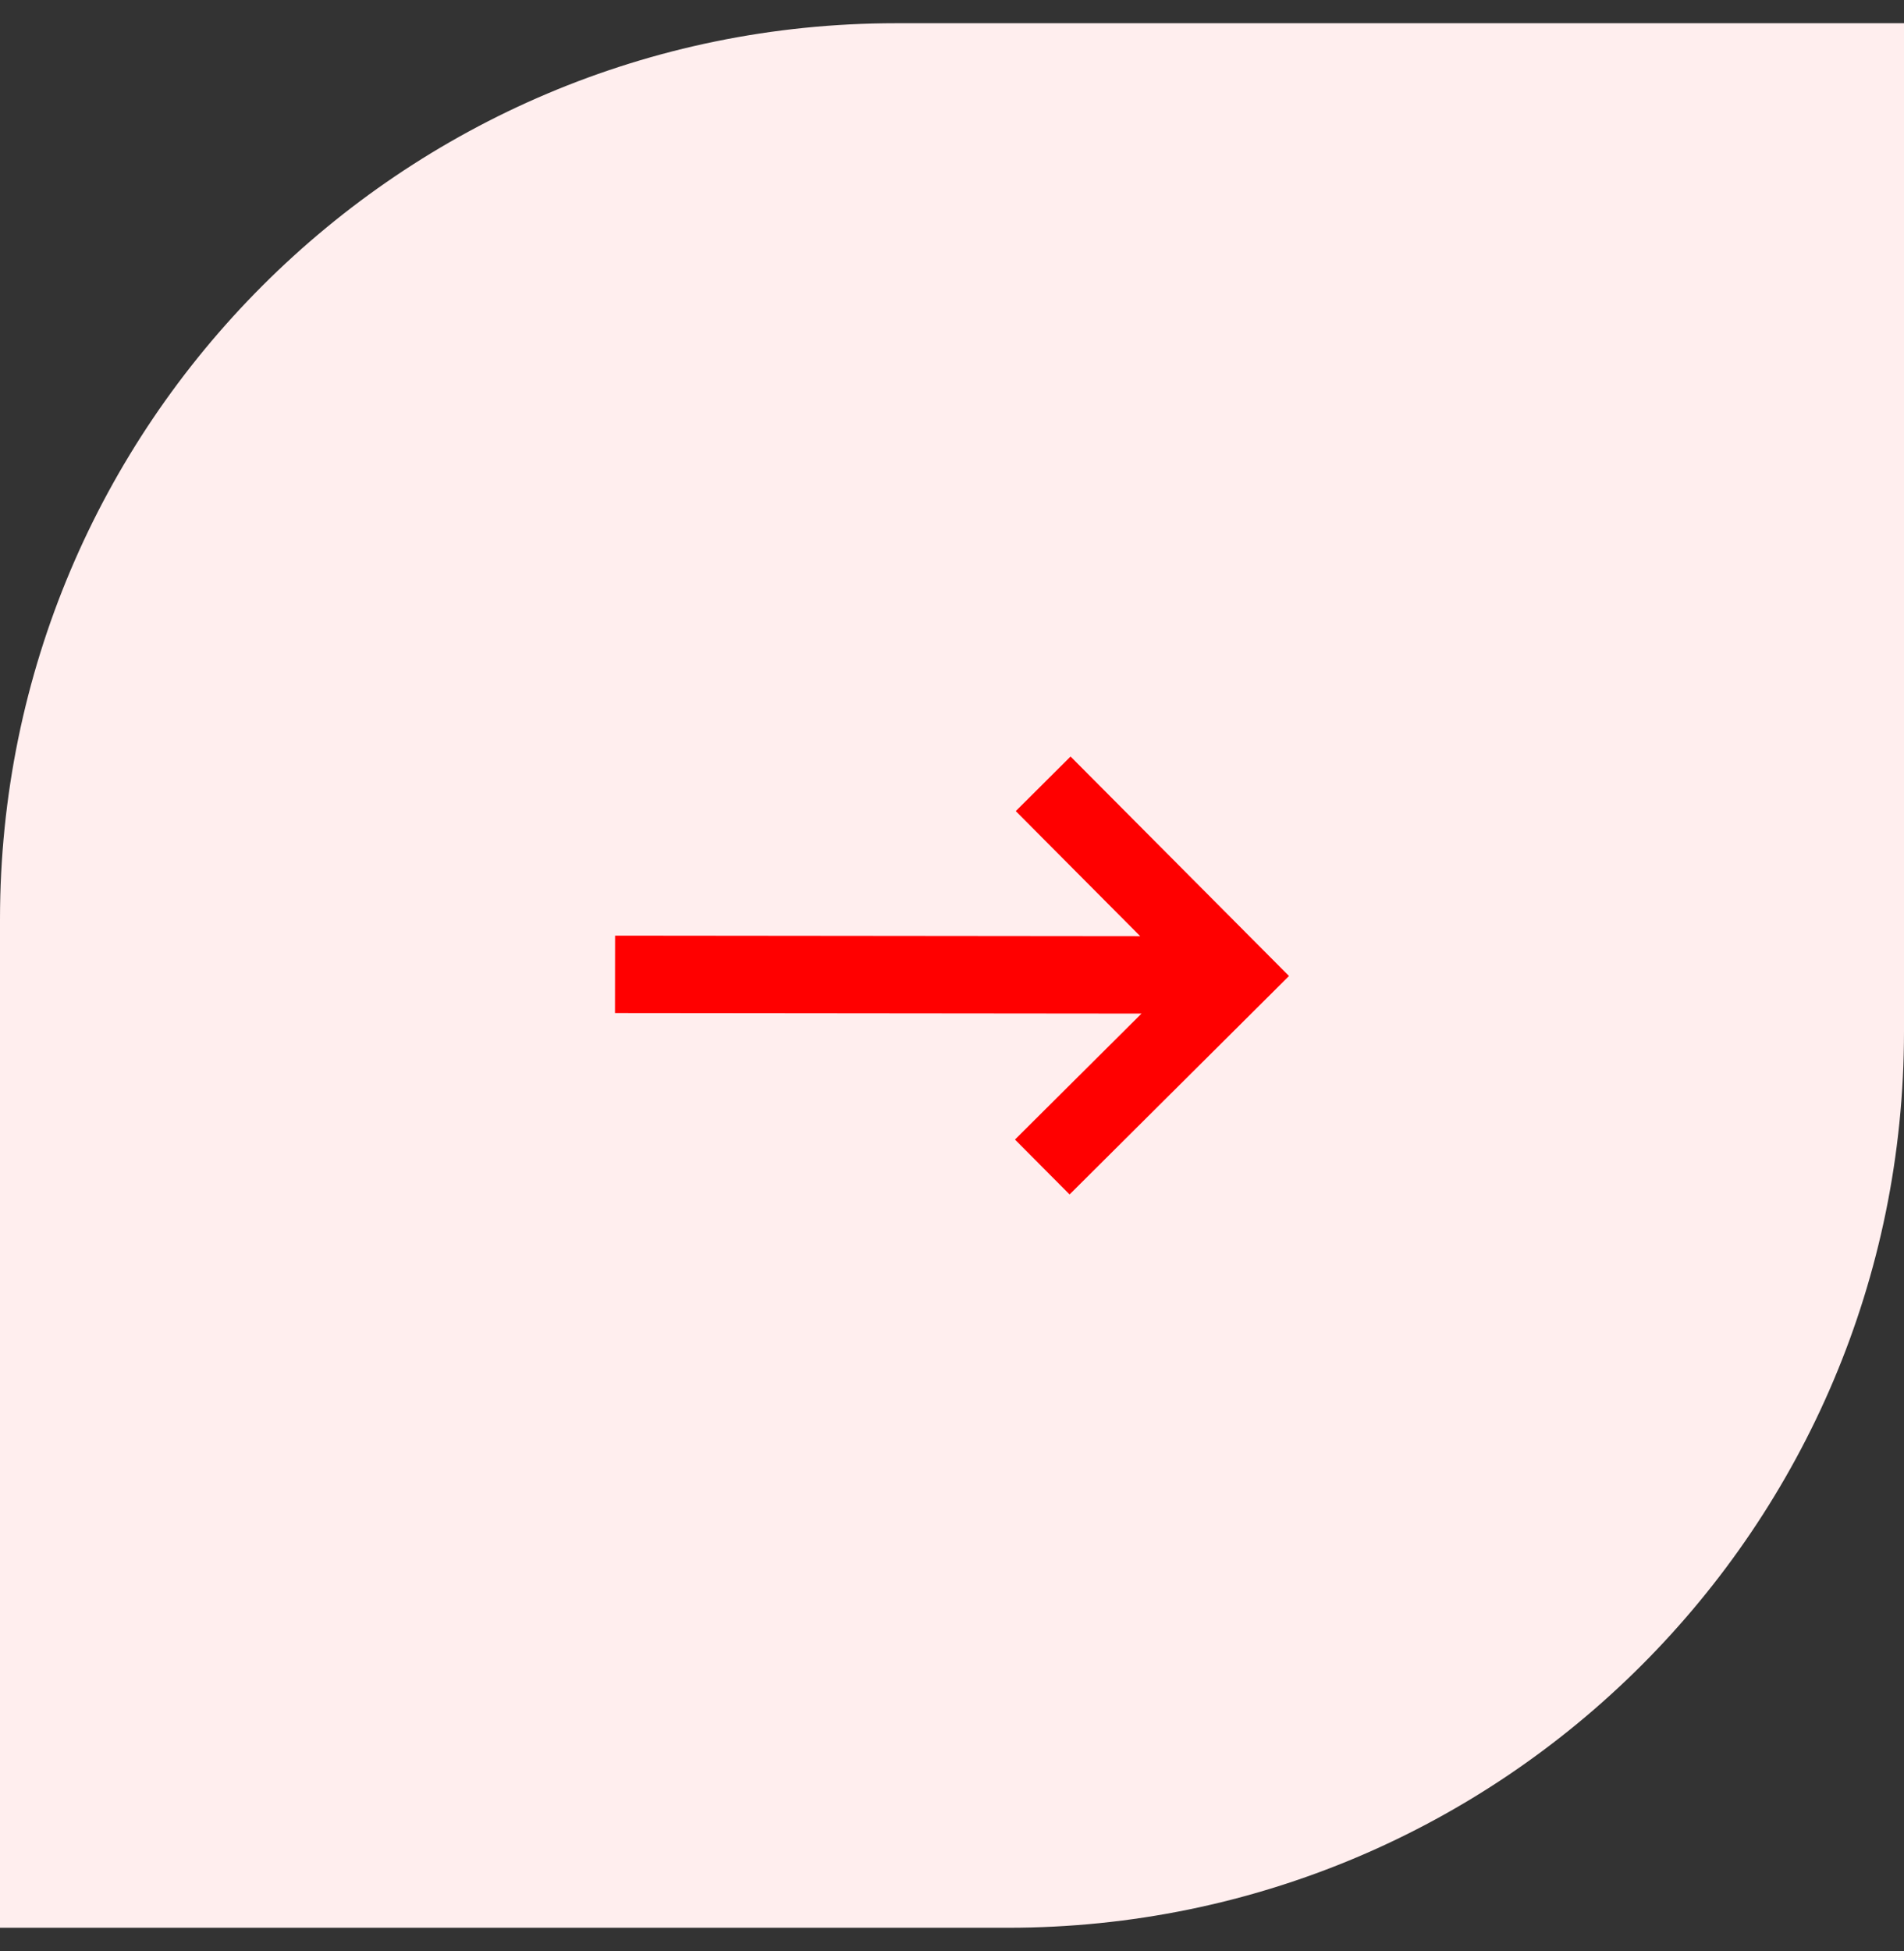
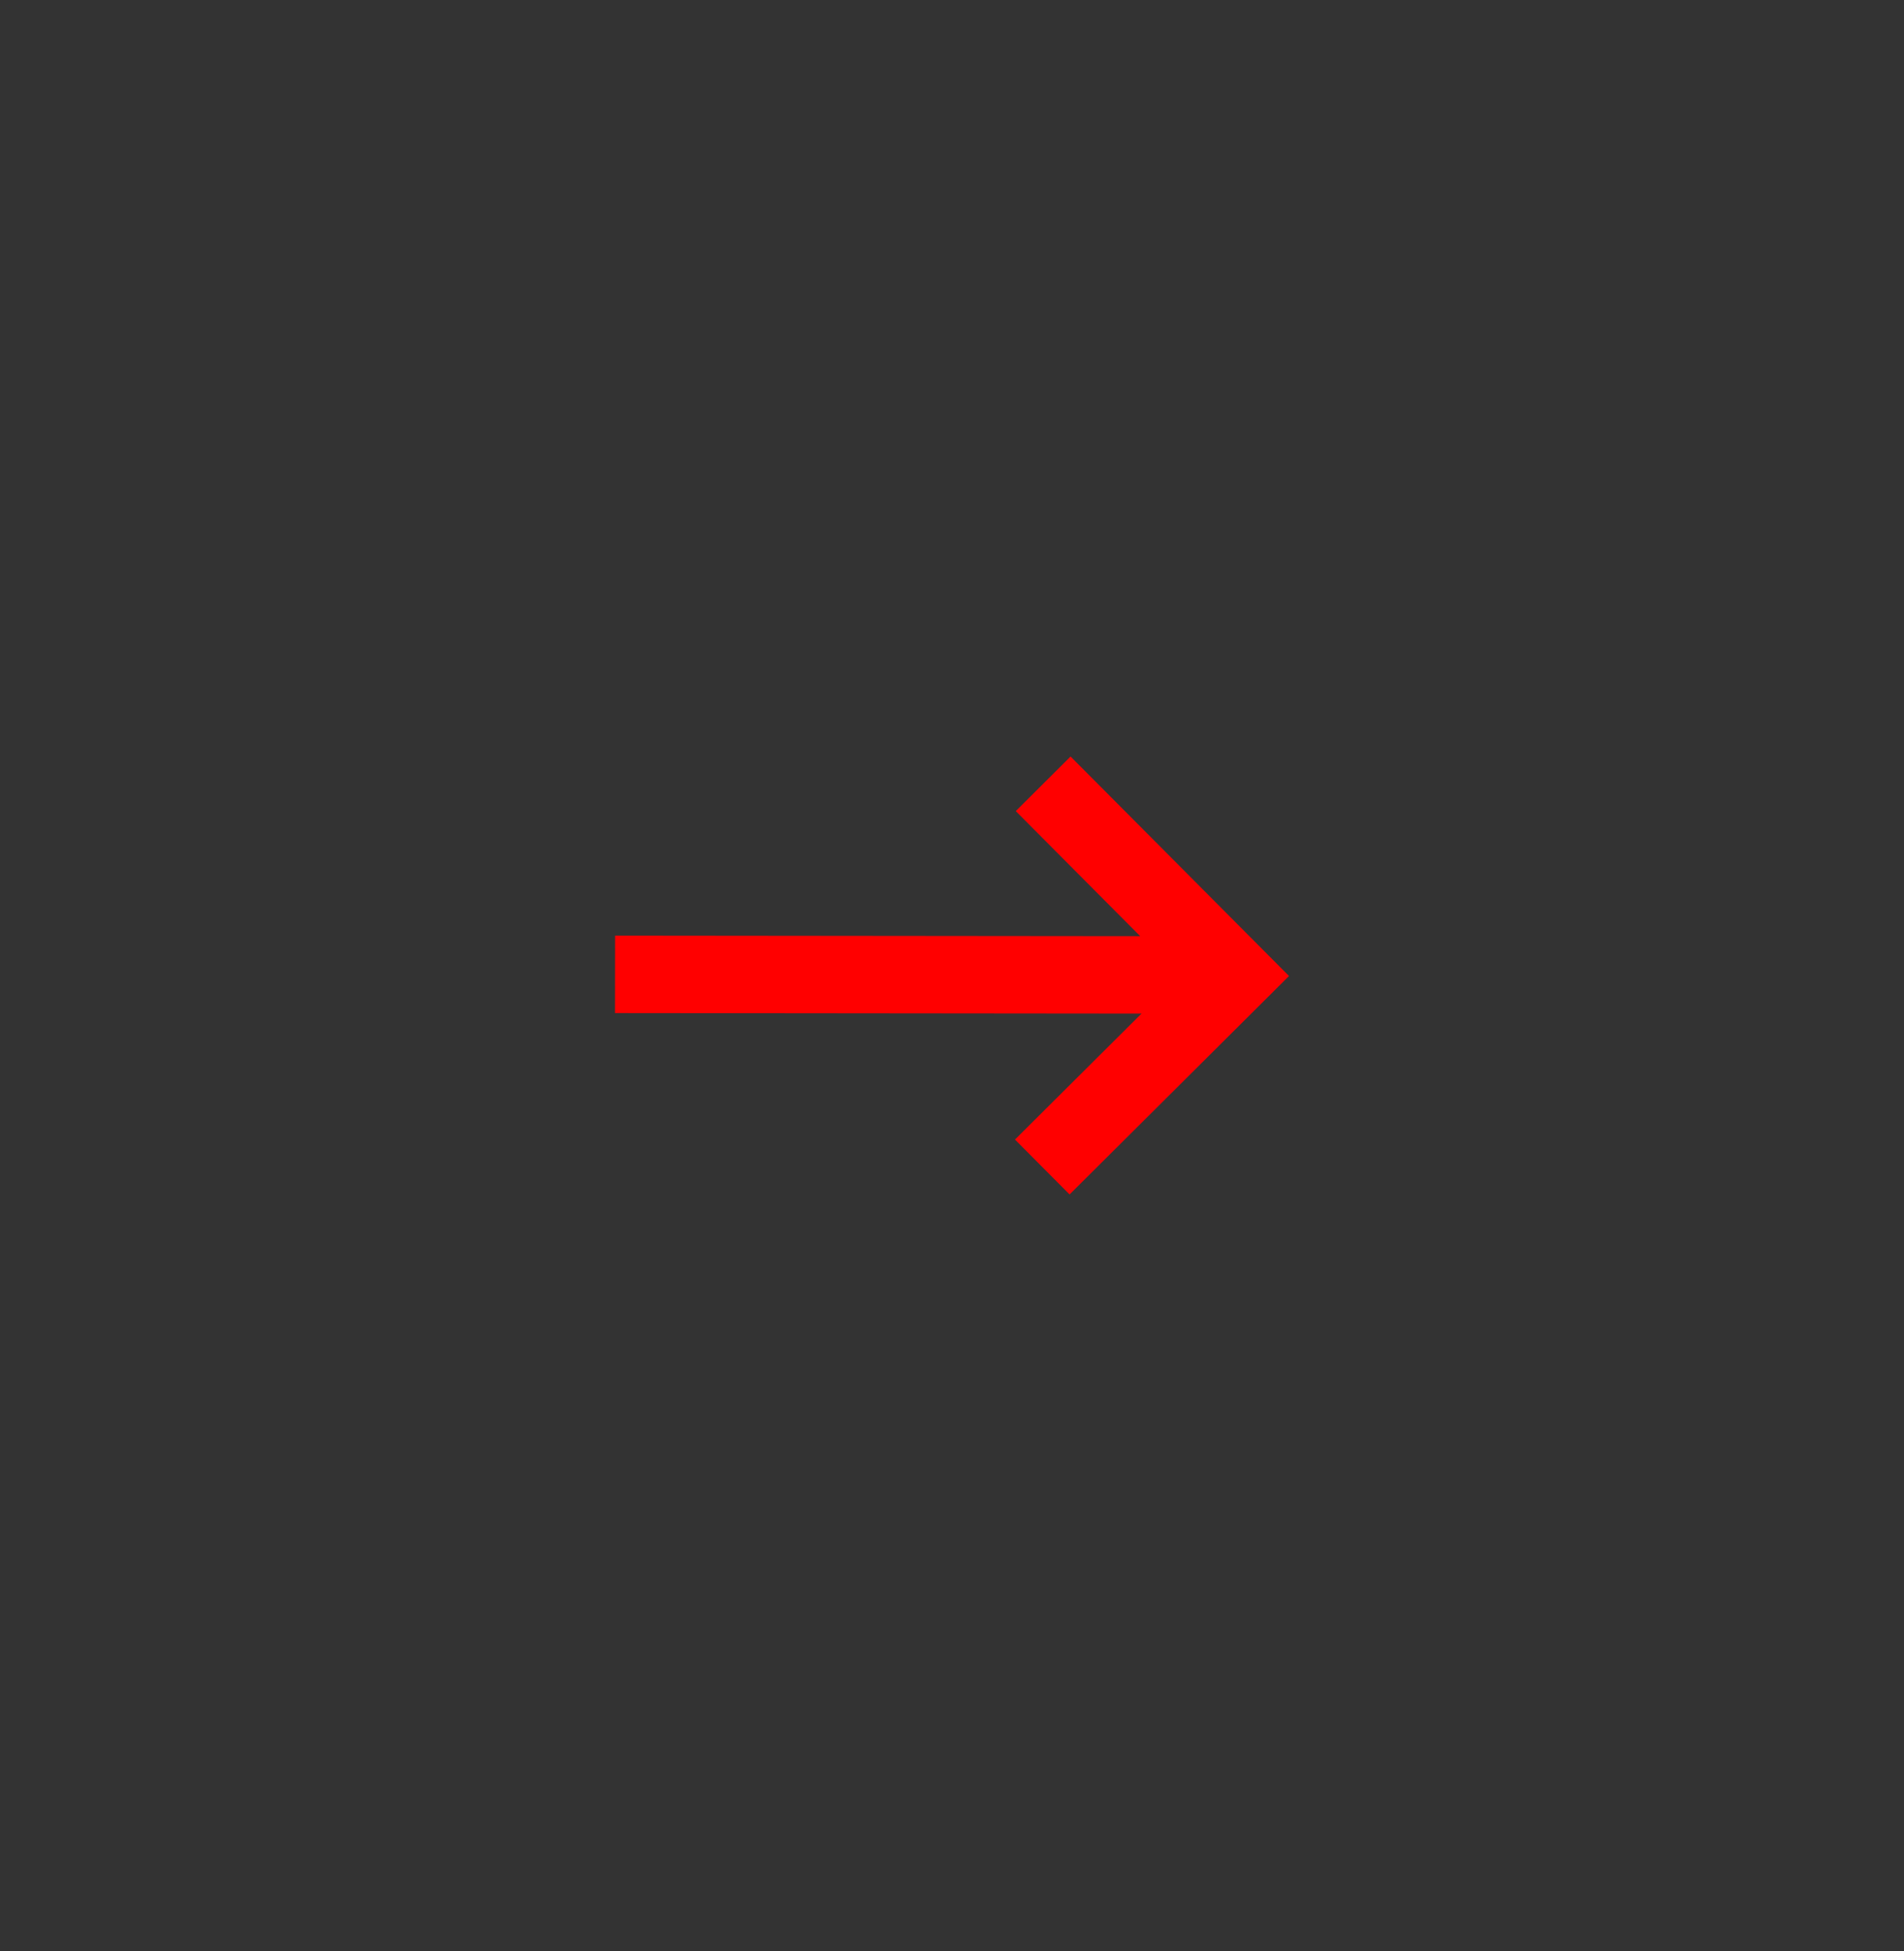
<svg xmlns="http://www.w3.org/2000/svg" width="41" height="42" viewBox="0 0 41 42" fill="none">
  <rect x="0" y="0" width="41" height="42" fill="#333333" stroke="none" />
-   <path d="M0 19.794C0 9.138 8.638 0.5 19.294 0.5H41V22.206C41 32.862 32.362 41.5 21.706 41.5H0V19.794Z" fill="#FFEEEE" />
  <path d="M23.032 25.714L21.856 24.532L24.581 21.82L13.243 21.809L13.245 20.142L24.552 20.153L21.873 17.461L23.053 16.286L27.757 21.011L23.032 25.714Z" fill="#FF0000" />
</svg>